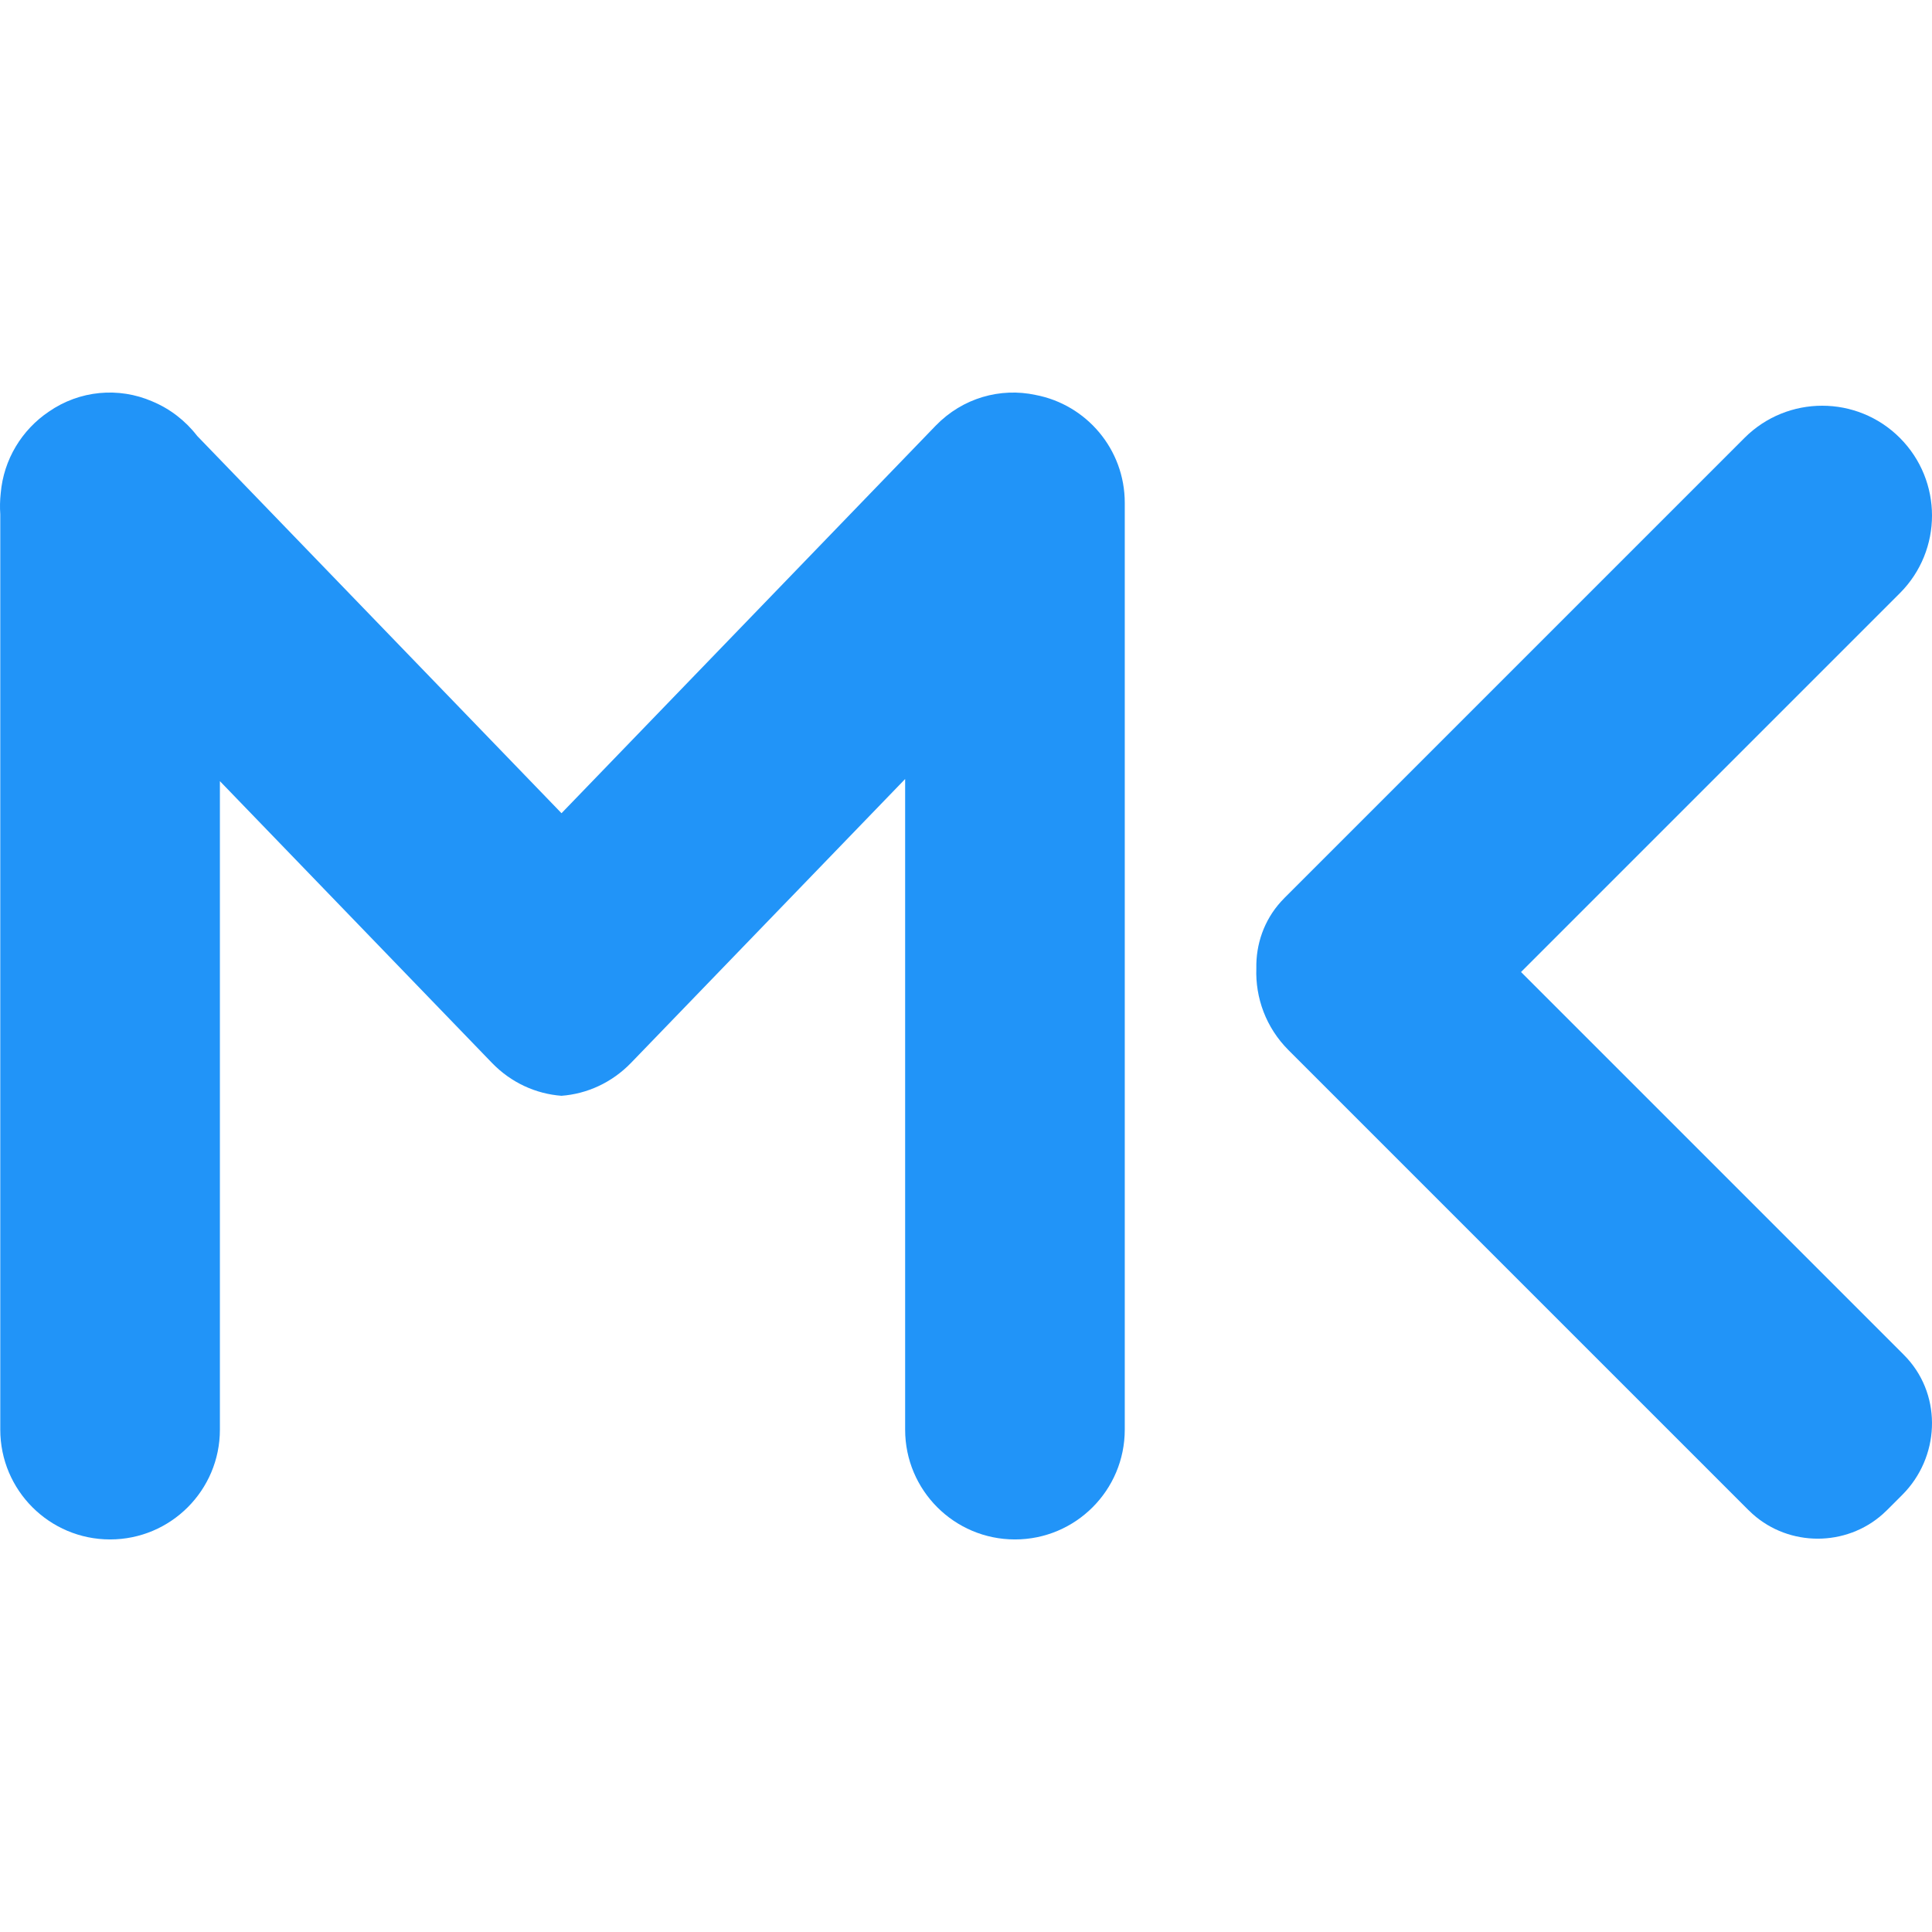
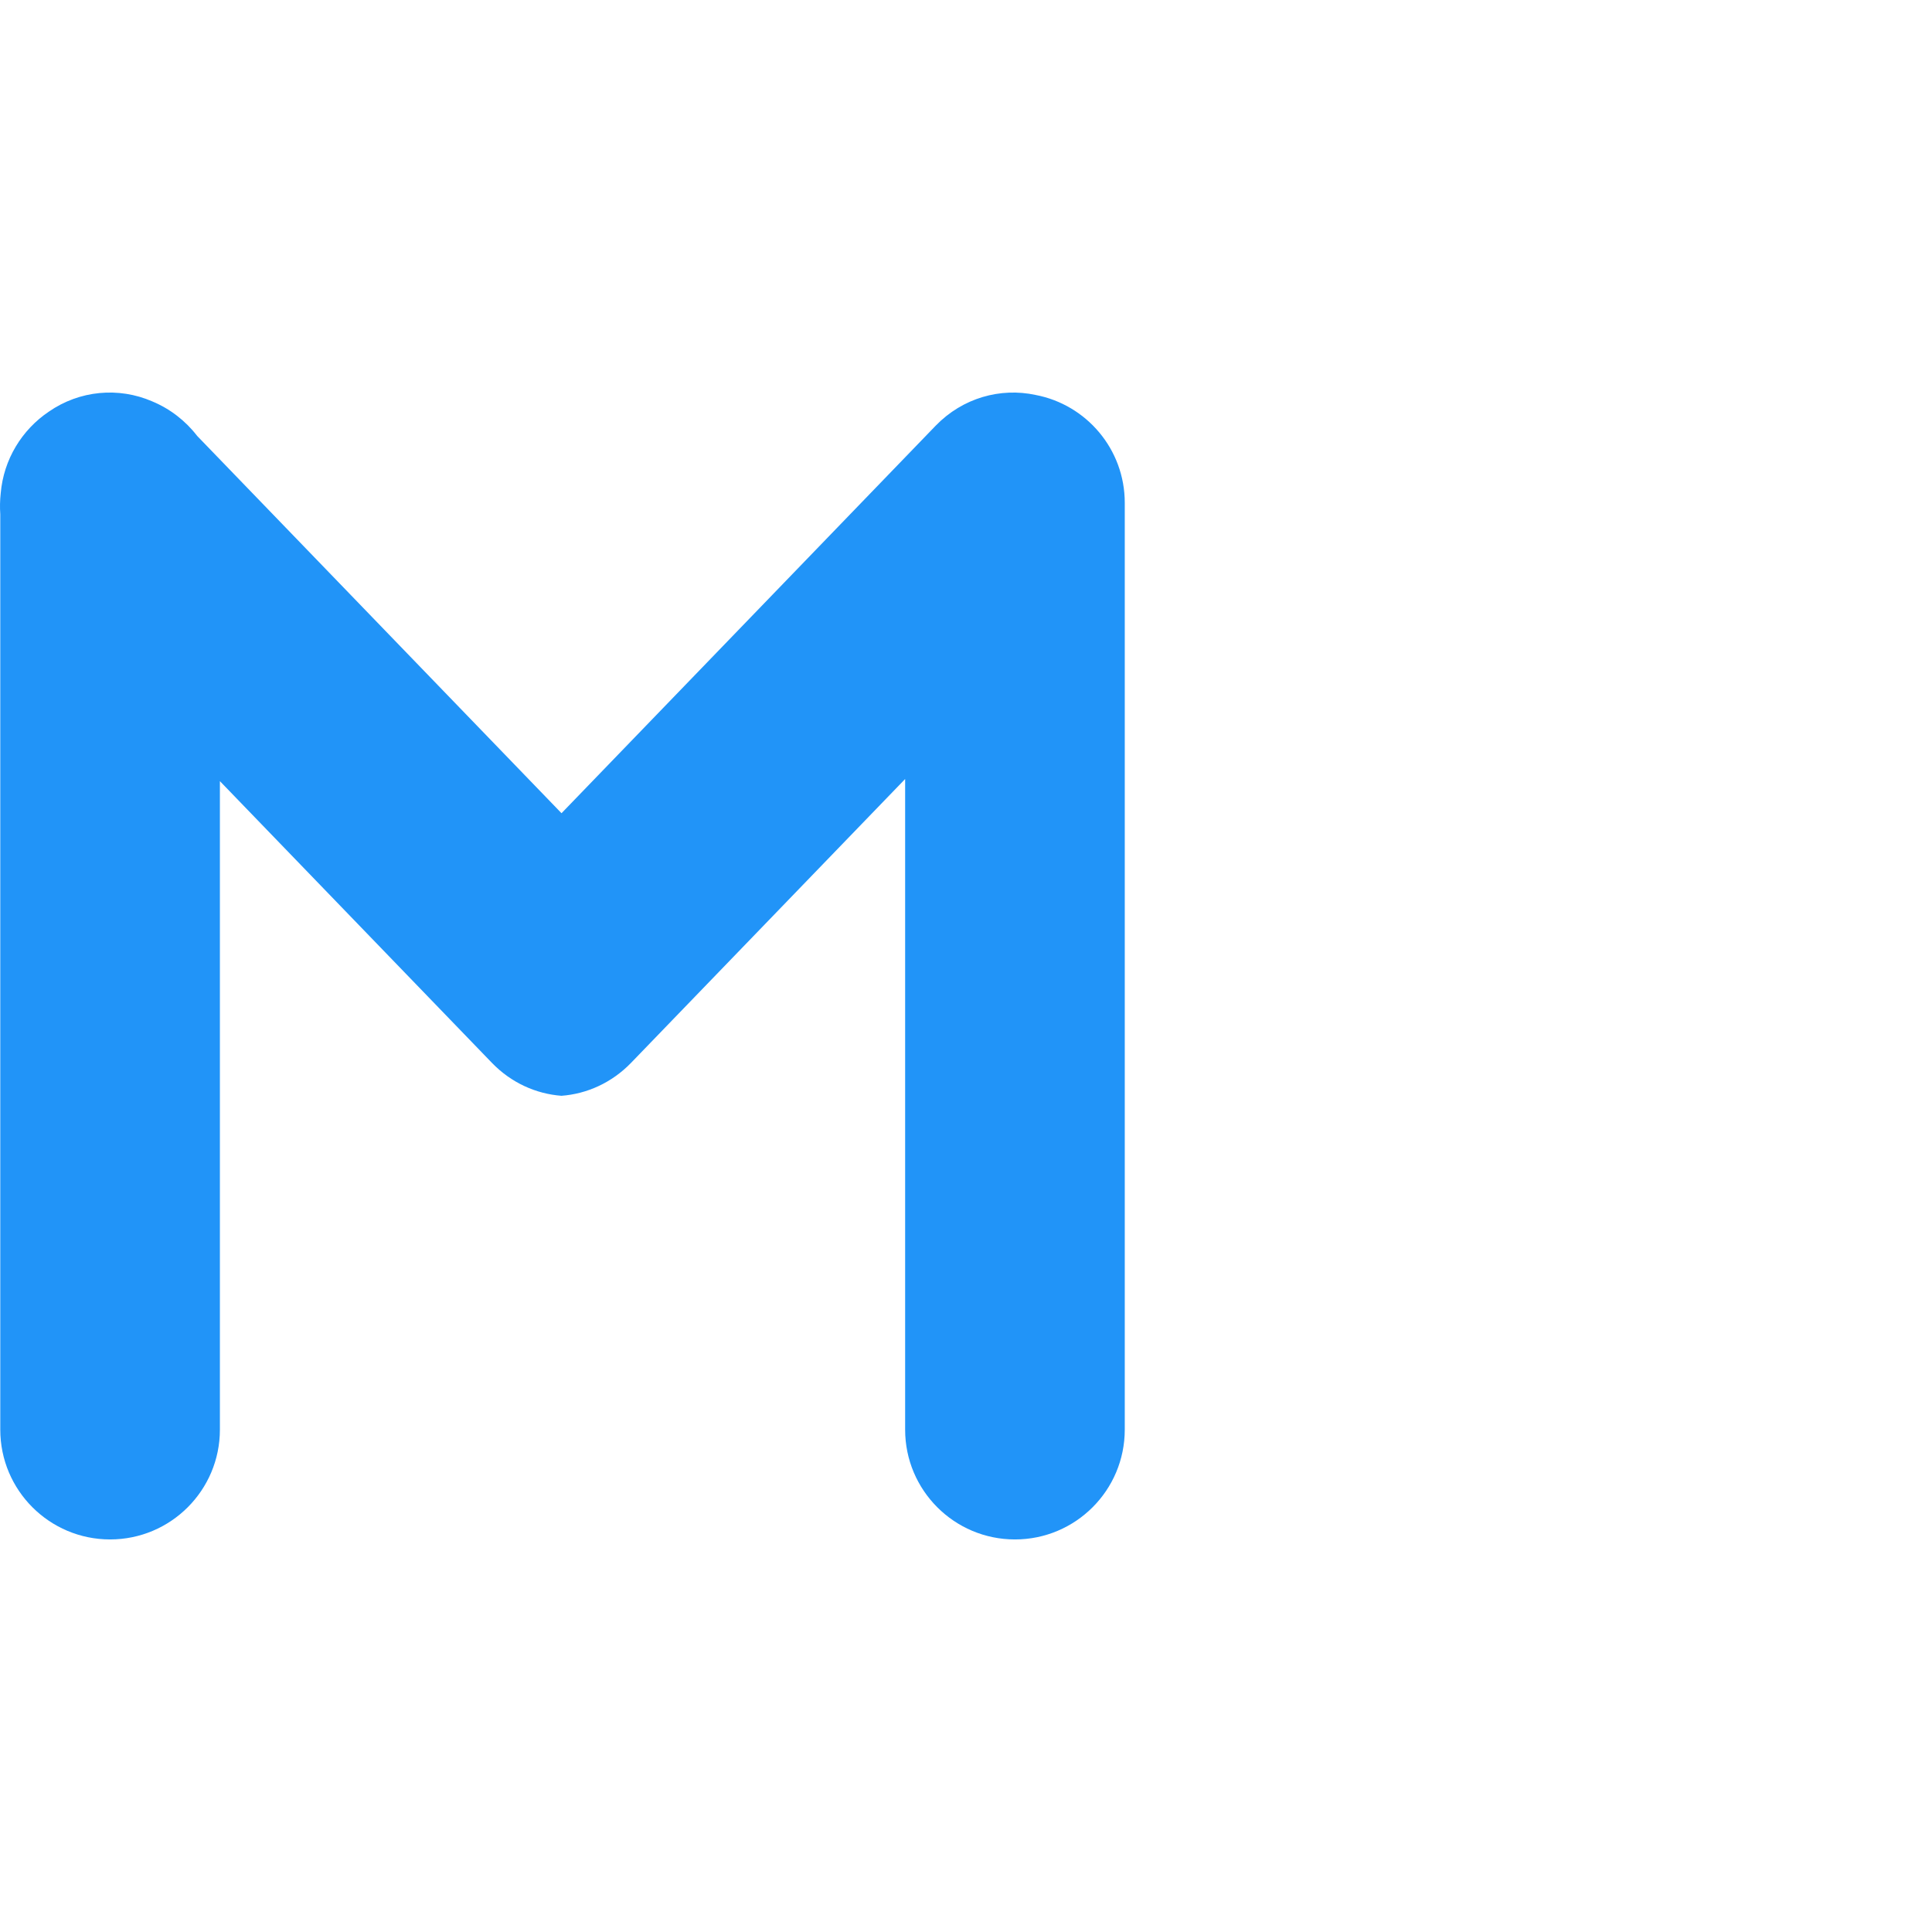
<svg xmlns="http://www.w3.org/2000/svg" id="a" viewBox="0 0 442 442">
  <path d="M236.926,90.356c-8.011-1.721-16.673.63-22.895,7.066l-85.569,88.624L45.096,99.715c-2.66-3.454-6.196-6.197-10.279-7.893-7.668-3.32-16.599-2.532-23.661,2.364C5.03,98.318.831,105.081.163,112.853c-.177,1.6-.209,3.212-.1,4.816v209.398c0,13.875,11.248,25.123,25.123,25.123s25.123-11.248,25.123-25.123v-148.357l52.497,54.365,9.727,10.074c4.432,4.589,10.12,7.107,15.918,7.545,5.799-.437,11.486-2.955,15.928-7.545l62.697-64.927v148.846c0,13.875,11.248,25.123,25.123,25.123s25.123-11.248,25.123-25.123V115.029c0-12.259-8.782-22.461-20.397-24.672Z" style="fill:#2194f8; stroke-width:0px;" />
-   <path d="M435.475,309.873l-87.497-87.497,86.666-86.666c9.808-9.818,9.808-25.716,0-35.534-9.808-9.808-25.716-9.808-35.534,0l-105.185,105.185c-.296.296-.582.598-.86.905-3.92,4.328-5.752,9.812-5.643,15.281-.242,6.728,2.2,13.534,7.334,18.674l95.458,95.457,9.727,9.728c.335.335.678.659,1.026.971,8.402,7.517,21.362,7.516,29.777.013.355-.317.702-.644,1.043-.984l3.414-3.414c8.5-8.5,9.203-22.305,1.135-31.215-.278-.307-.565-.609-.861-.905Z" style="fill:#2194f8; stroke-width:0px;" />
</svg>